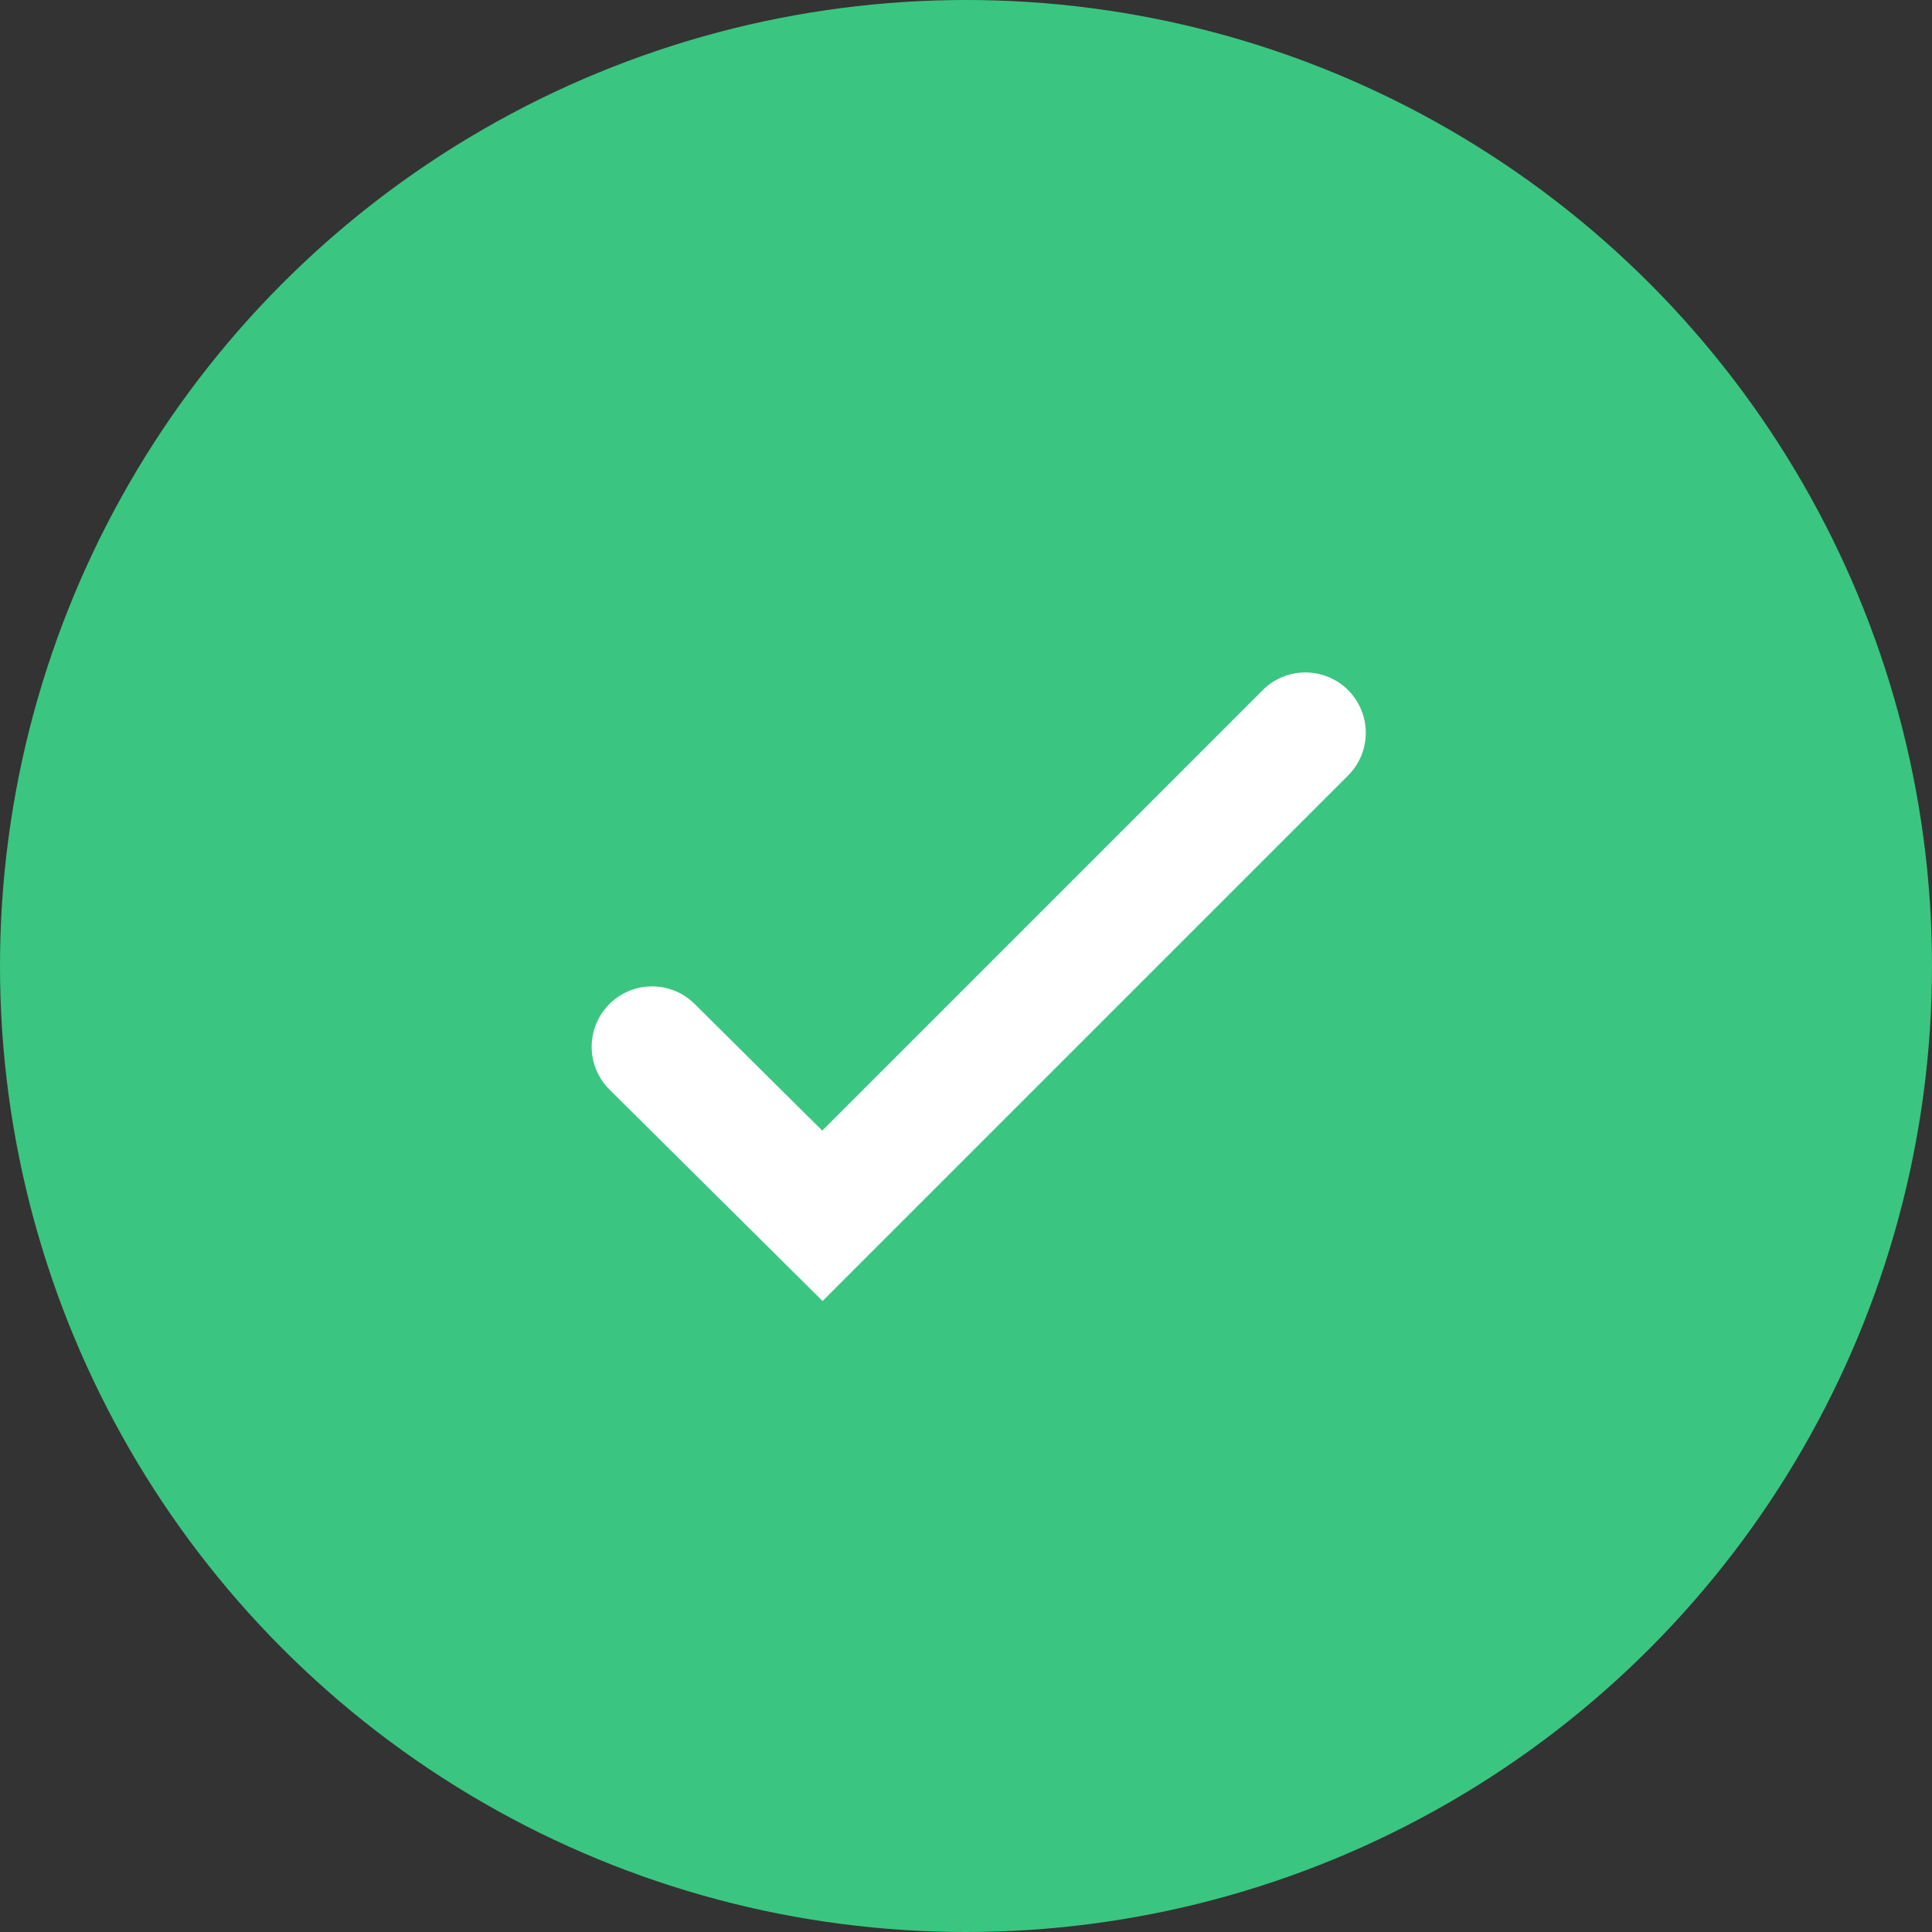
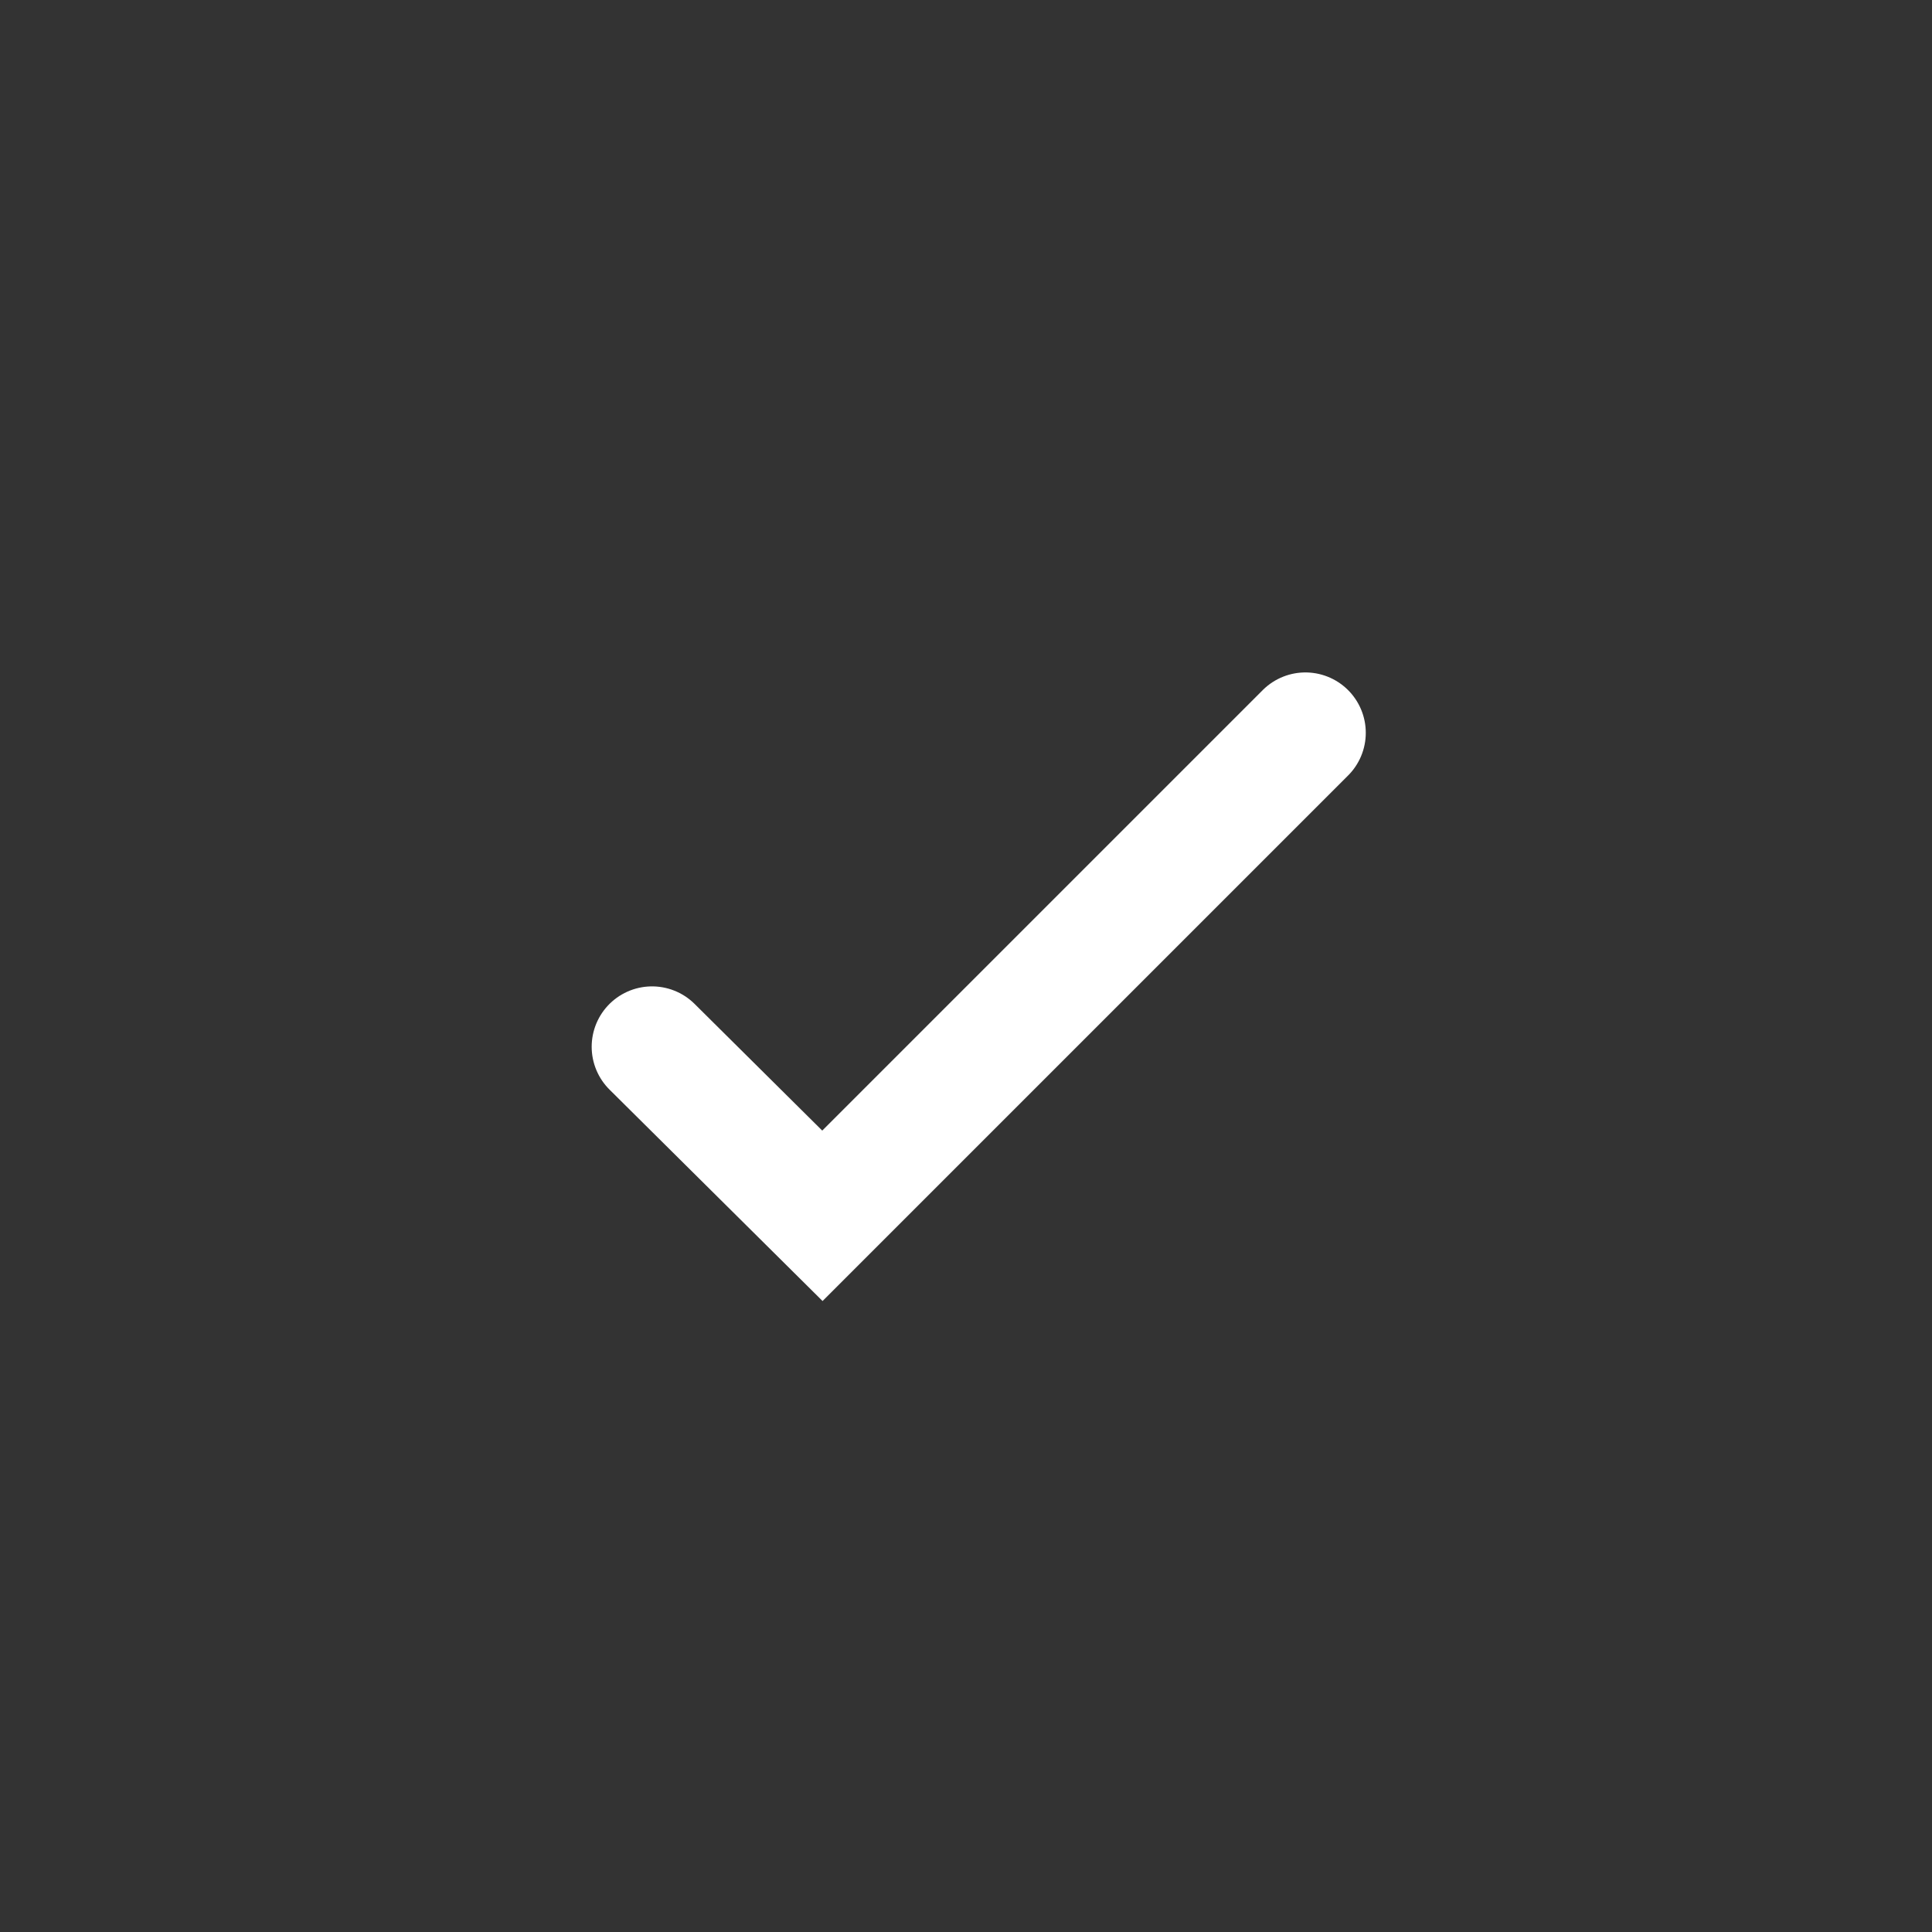
<svg xmlns="http://www.w3.org/2000/svg" width="40" height="40" viewBox="0 0 40 40">
  <rect x="0" y="0" width="40" height="40" fill="#333333" stroke="none" />
  <g id="Group_7089" data-name="Group 7089" transform="translate(0 -0.325)">
-     <circle id="Ellipse_81" data-name="Ellipse 81" cx="20" cy="20" r="20" transform="translate(0 0.325)" fill="#3ac680" />
    <path id="Path_3405" data-name="Path 3405" d="M1380.384,3541.88l3.527,3.5,10-10" transform="translate(-1366.884 -3519.883)" fill="none" stroke="#fff" stroke-linecap="round" stroke-width="2.5" />
  </g>
</svg>